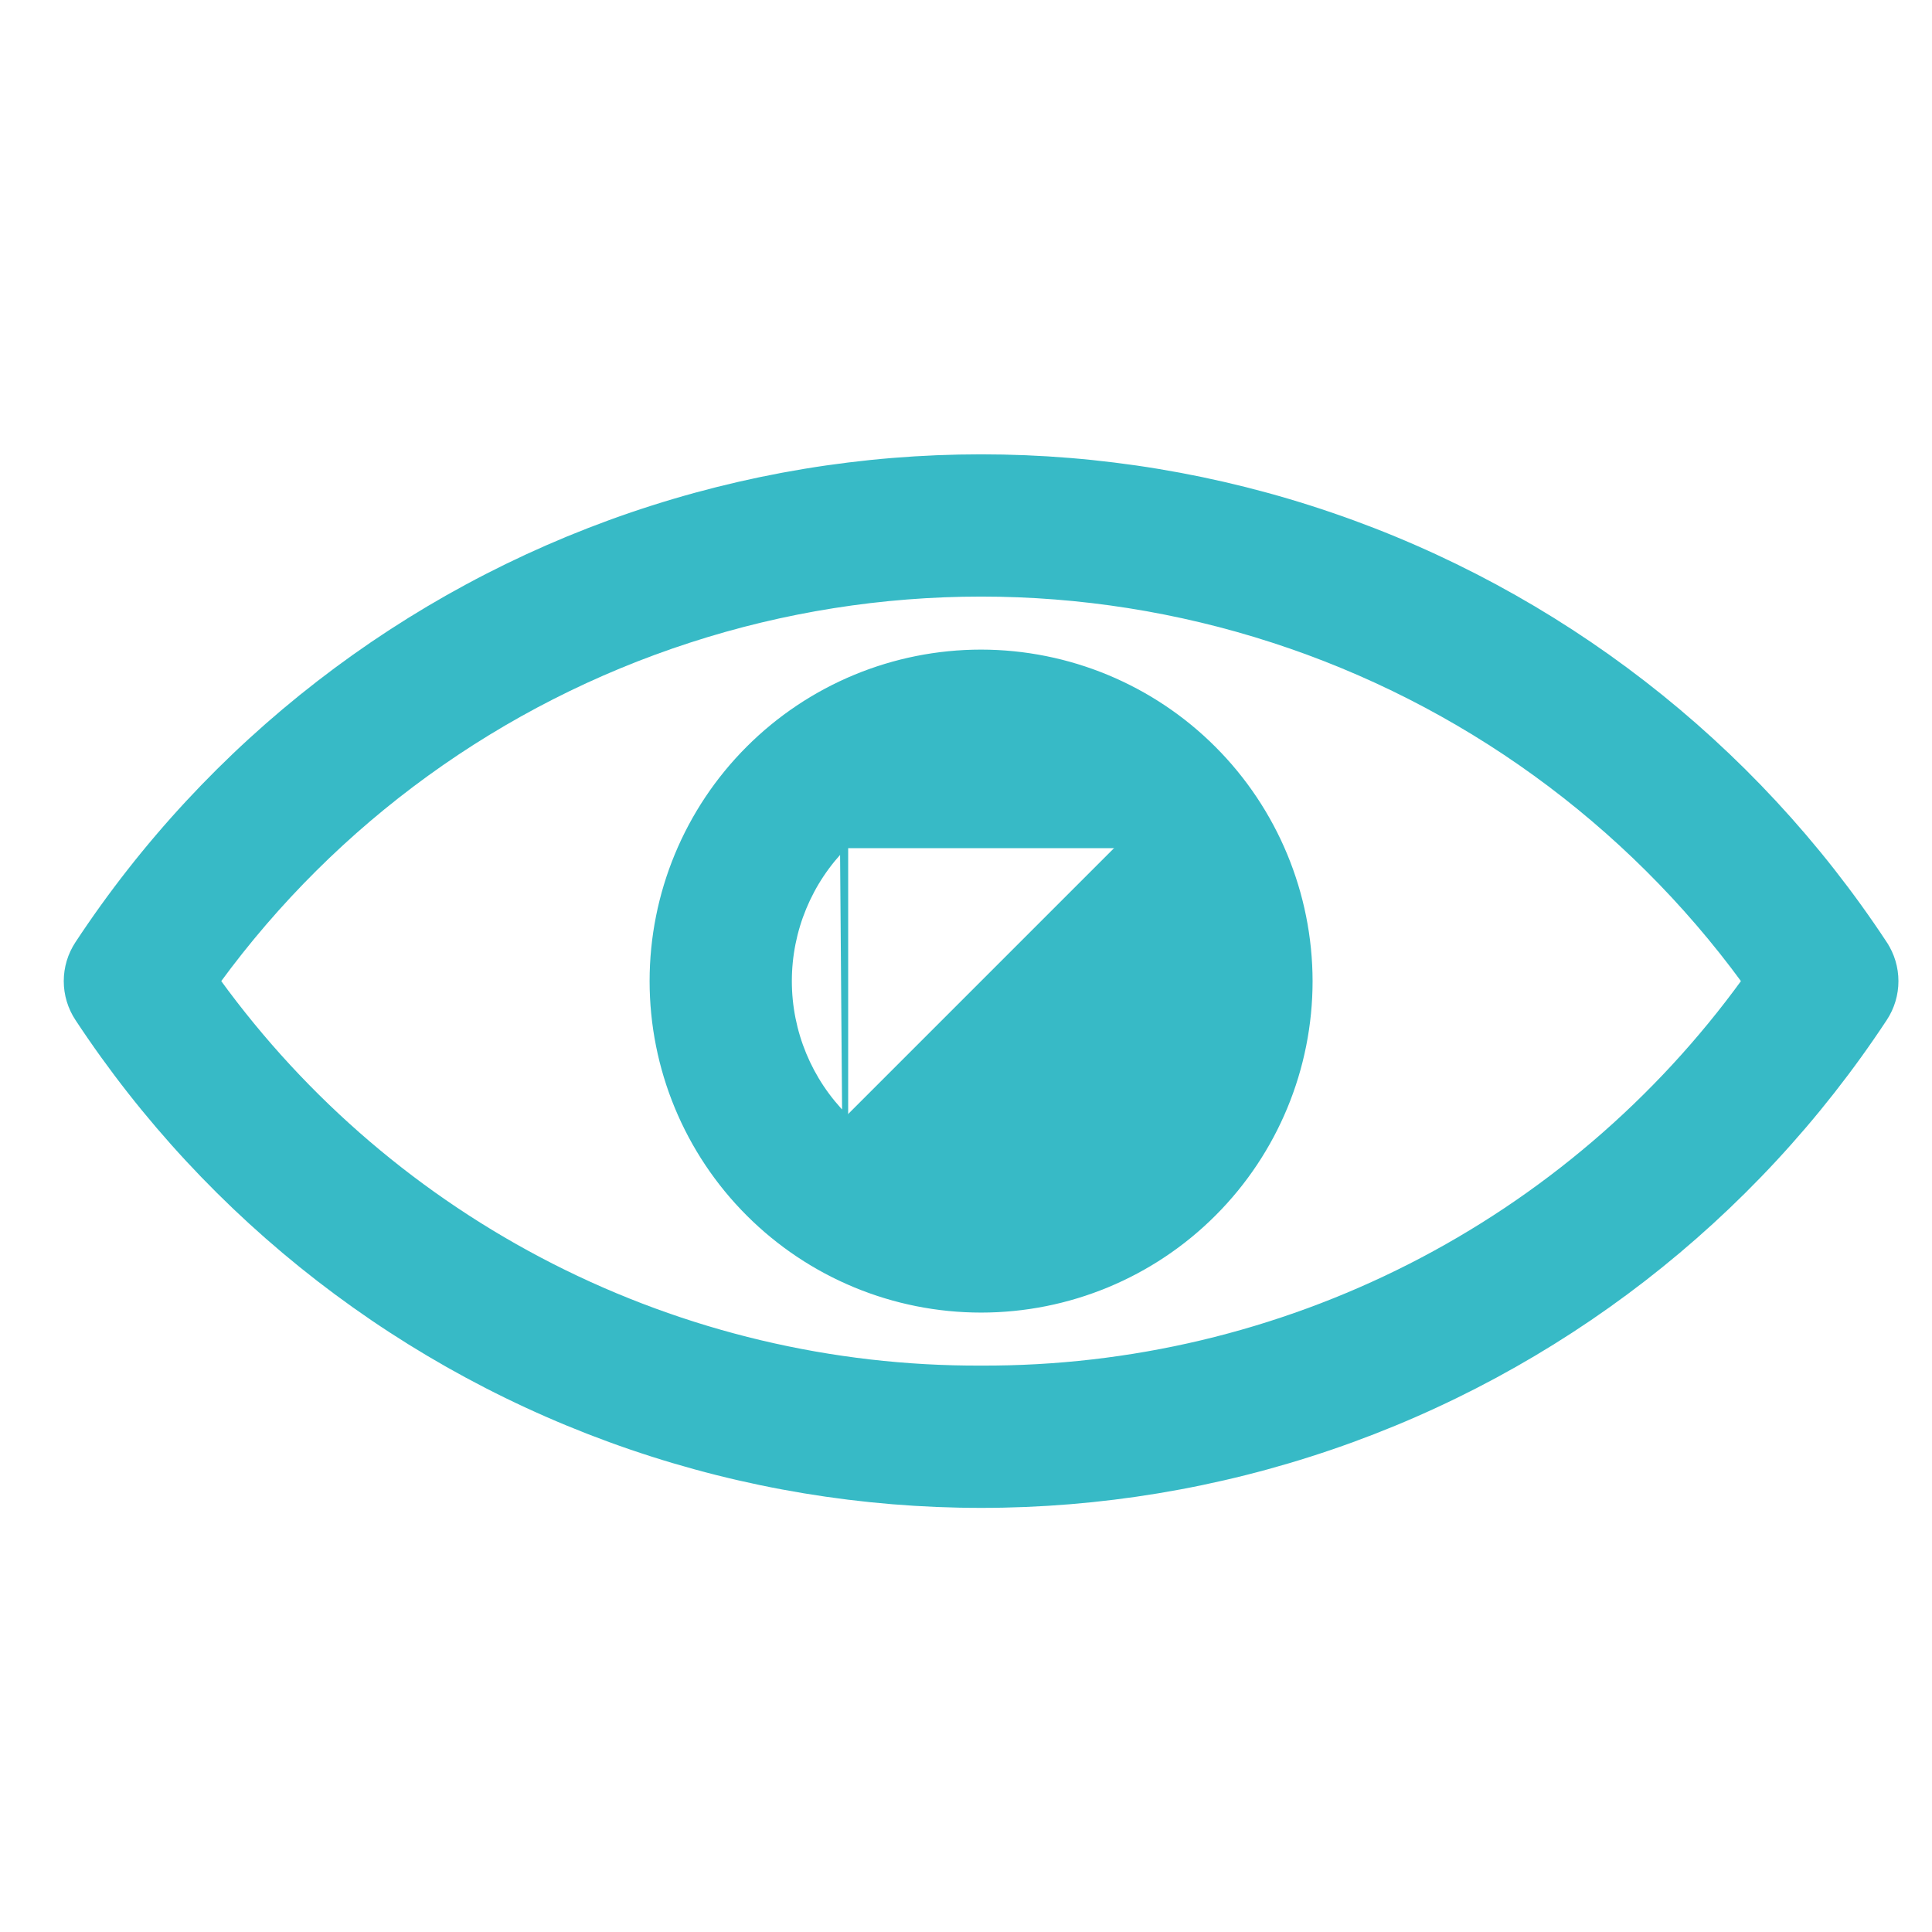
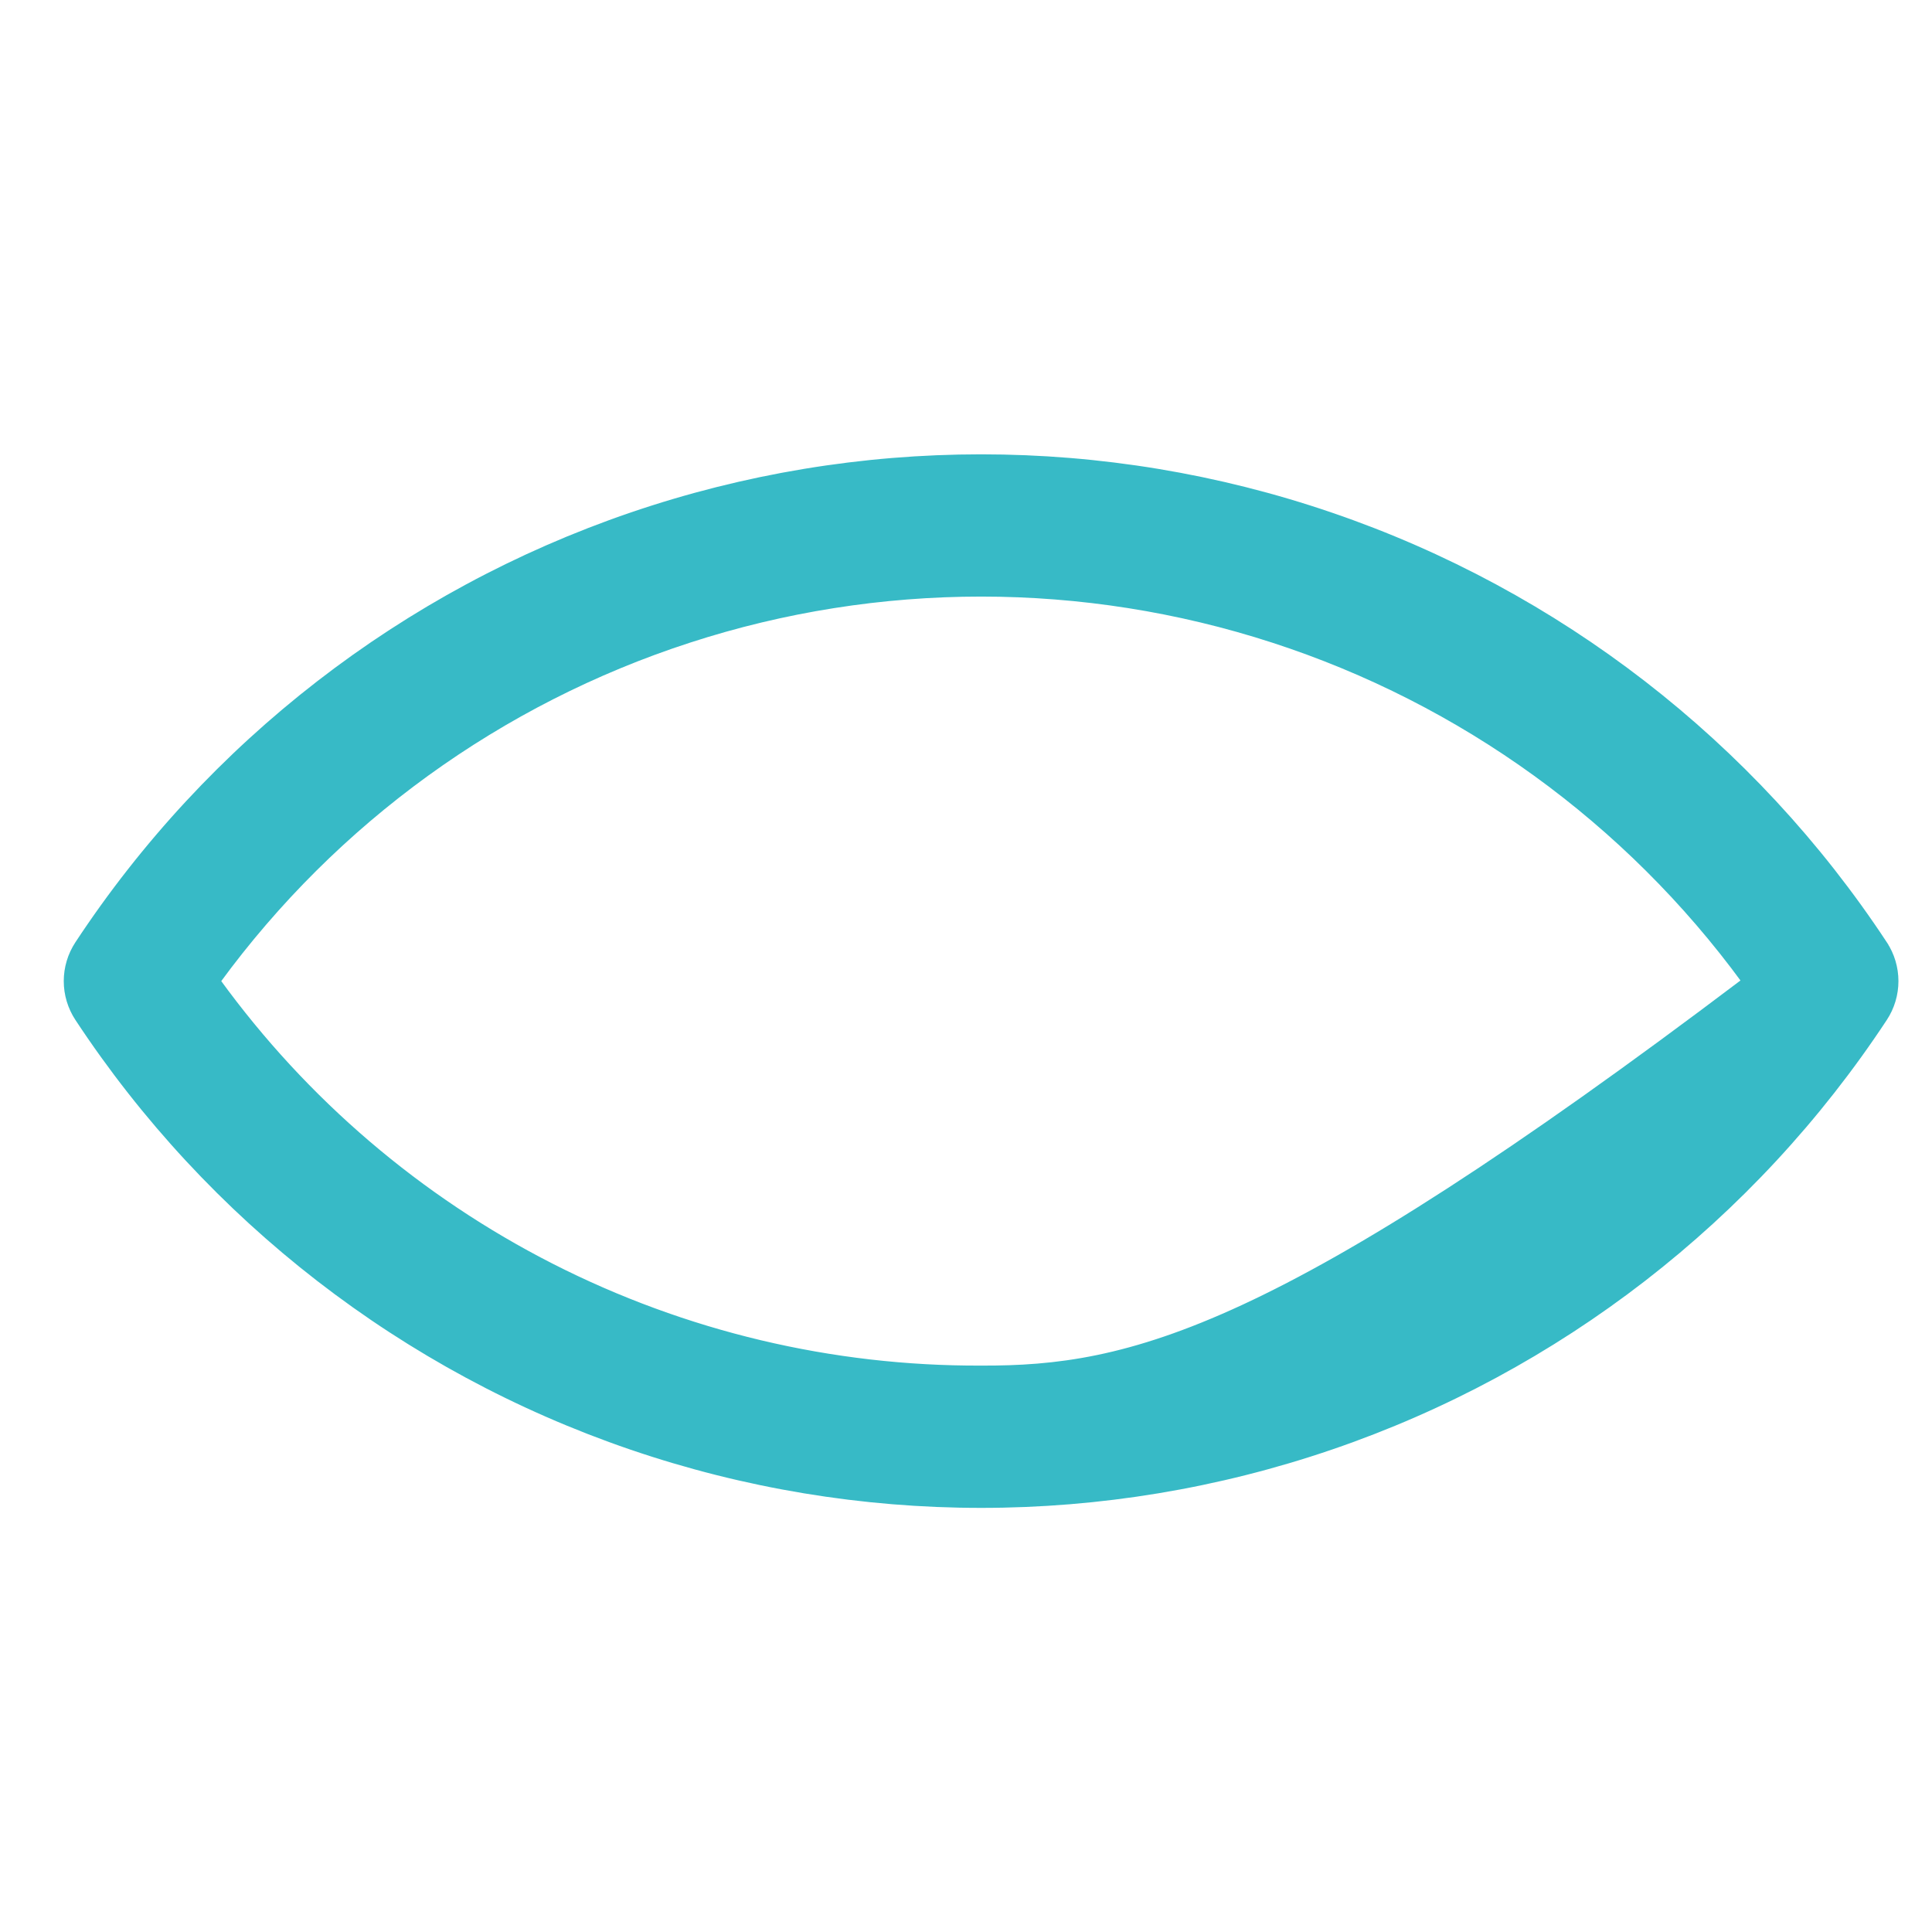
<svg xmlns="http://www.w3.org/2000/svg" width="64" height="64" viewBox="0 0 64 64" fill="none">
  <g clip-path="url(#clip0_2240_866)">
-     <path d="M62.419 31.268L62.335 31.323L62.419 31.268C58.05 24.637 51.603 19.646 44.091 17.077L44.059 17.171L44.091 17.077C36.577 14.508 28.424 14.508 20.91 17.077C13.397 19.645 6.95 24.637 2.582 31.268L2.582 31.268C2.341 31.634 2.212 32.062 2.212 32.501C2.212 32.939 2.341 33.367 2.582 33.733L2.582 33.733C6.95 40.364 13.397 45.355 20.91 47.924C28.423 50.493 36.577 50.493 44.091 47.924C51.604 45.356 58.051 40.364 62.419 33.733L62.419 33.733C62.66 33.367 62.788 32.939 62.788 32.501C62.788 32.062 62.66 31.634 62.419 31.268ZM32.5 45.337L32.499 45.337C27.555 45.357 22.677 44.198 18.271 41.955C13.886 39.723 10.094 36.482 7.205 32.5C11.093 27.184 16.558 23.227 22.825 21.194C29.113 19.152 35.887 19.152 42.176 21.194C48.441 23.227 53.906 27.184 57.795 32.5C54.907 36.482 51.114 39.723 46.73 41.955C42.323 44.198 37.446 45.357 32.501 45.337H32.501L32.5 45.337Z" fill="#37BAC6" stroke="#37BAC6" stroke-width="0.2" />
-     <path d="M32.5 21.619H32.5C35.385 21.622 38.151 22.77 40.19 24.81C40.19 24.81 40.19 24.81 40.19 24.81M32.5 21.619L43.281 32.5C43.278 29.642 42.141 26.901 40.12 24.881L40.19 24.81M32.5 21.619C29.614 21.619 26.846 22.765 24.806 24.806L24.806 24.806C22.765 26.846 21.619 29.614 21.619 32.5C21.619 35.386 22.765 38.154 24.806 40.194L24.806 40.194C26.846 42.235 29.614 43.381 32.5 43.381C35.386 43.381 38.154 42.235 40.194 40.194L40.194 40.194C42.235 38.154 43.381 35.386 43.381 32.5V32.5C43.377 29.615 42.23 26.849 40.19 24.81M32.5 21.619L40.19 24.81M27.997 37.003C29.191 38.198 30.811 38.869 32.5 38.869C34.189 38.869 35.809 38.197 37.003 37.003C38.198 35.809 38.869 34.189 38.869 32.5C38.869 30.811 38.197 29.191 37.003 27.997C37.003 27.997 37.003 27.997 37.003 27.997M27.997 37.003L27.926 27.926C29.139 26.713 30.784 26.031 32.5 26.031C34.216 26.031 35.861 26.713 37.074 27.926L37.003 27.997M27.997 37.003C26.802 35.809 26.131 34.189 26.131 32.5C26.131 30.811 26.802 29.191 27.997 27.997M27.997 37.003L27.997 27.997M37.003 27.997C35.809 26.802 34.189 26.131 32.5 26.131C30.811 26.131 29.191 26.802 27.997 27.997M37.003 27.997L27.997 27.997" fill="#37BAC6" stroke="#37BAC6" stroke-width="0.2" />
+     <path d="M62.419 31.268L62.335 31.323L62.419 31.268C58.05 24.637 51.603 19.646 44.091 17.077L44.059 17.171L44.091 17.077C36.577 14.508 28.424 14.508 20.91 17.077C13.397 19.645 6.95 24.637 2.582 31.268L2.582 31.268C2.341 31.634 2.212 32.062 2.212 32.501C2.212 32.939 2.341 33.367 2.582 33.733L2.582 33.733C6.95 40.364 13.397 45.355 20.91 47.924C28.423 50.493 36.577 50.493 44.091 47.924C51.604 45.356 58.051 40.364 62.419 33.733L62.419 33.733C62.66 33.367 62.788 32.939 62.788 32.501C62.788 32.062 62.66 31.634 62.419 31.268ZM32.5 45.337L32.499 45.337C27.555 45.357 22.677 44.198 18.271 41.955C13.886 39.723 10.094 36.482 7.205 32.5C11.093 27.184 16.558 23.227 22.825 21.194C29.113 19.152 35.887 19.152 42.176 21.194C48.441 23.227 53.906 27.184 57.795 32.5C42.323 44.198 37.446 45.357 32.501 45.337H32.501L32.5 45.337Z" fill="#37BAC6" stroke="#37BAC6" stroke-width="0.2" />
  </g>
  <defs>
    <clipPath id="clip0_2240_866">
      <rect width="64" height="64" fill="white" />
    </clipPath>
  </defs>
</svg>